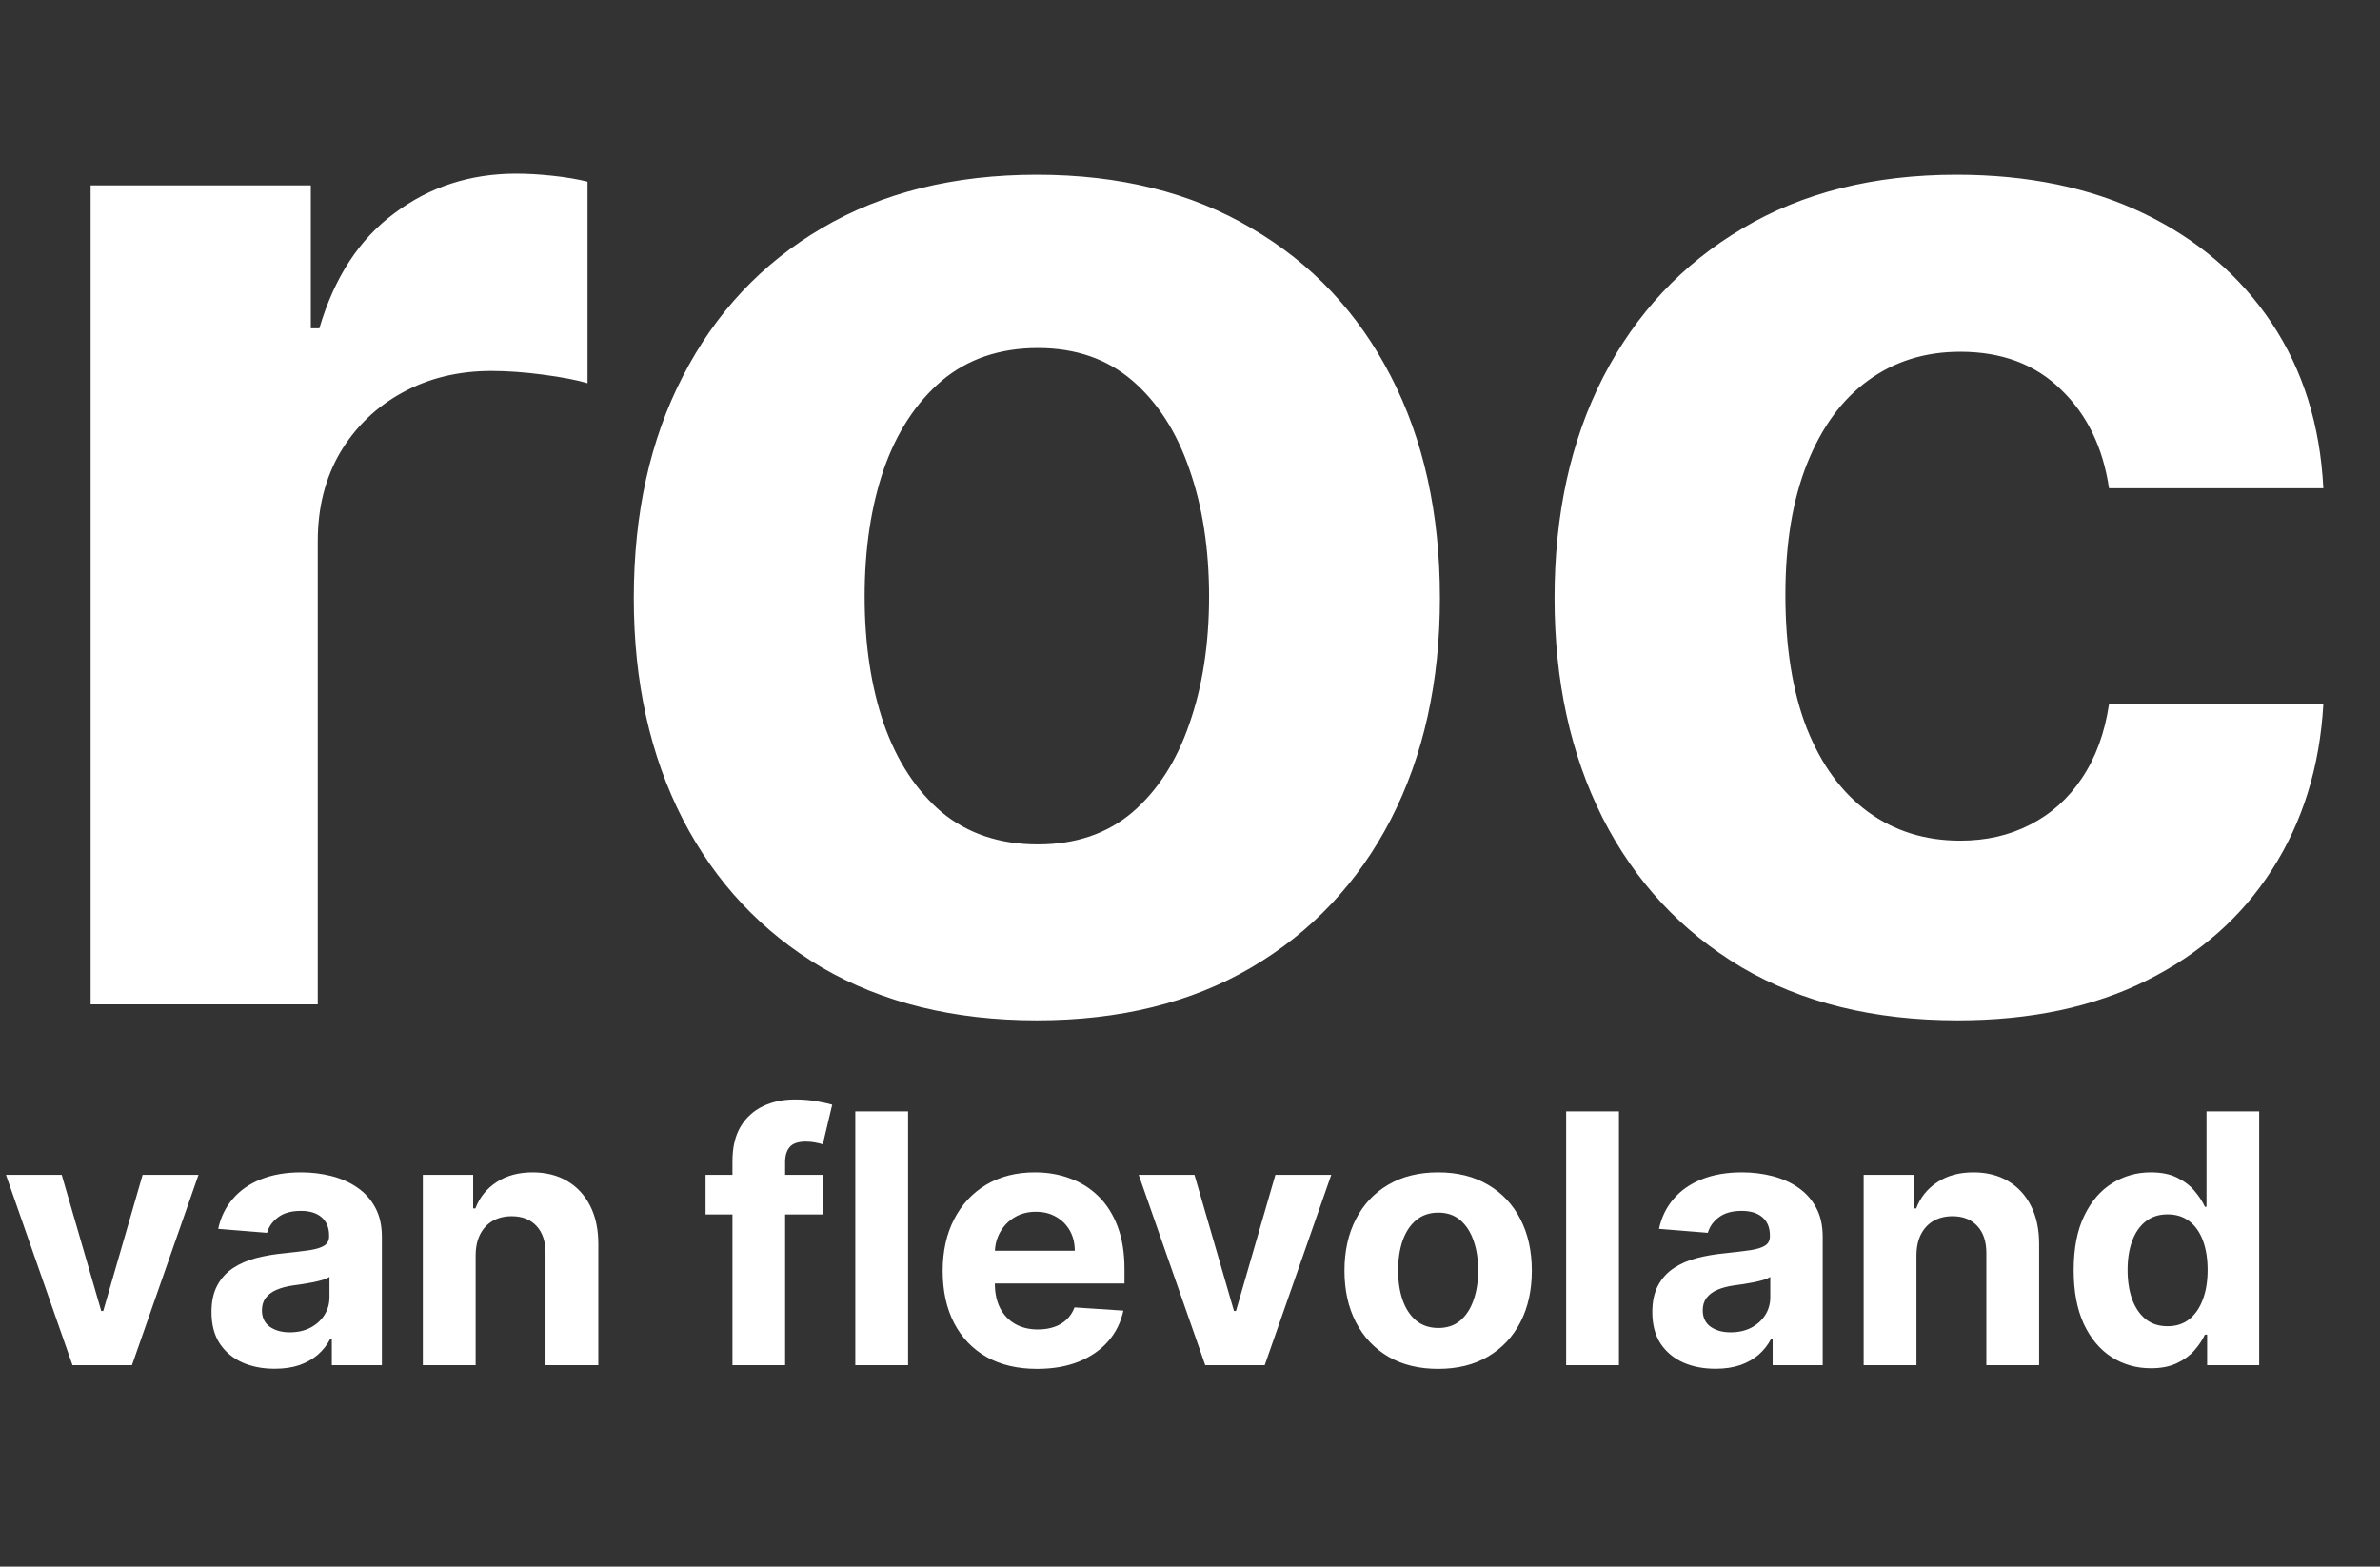
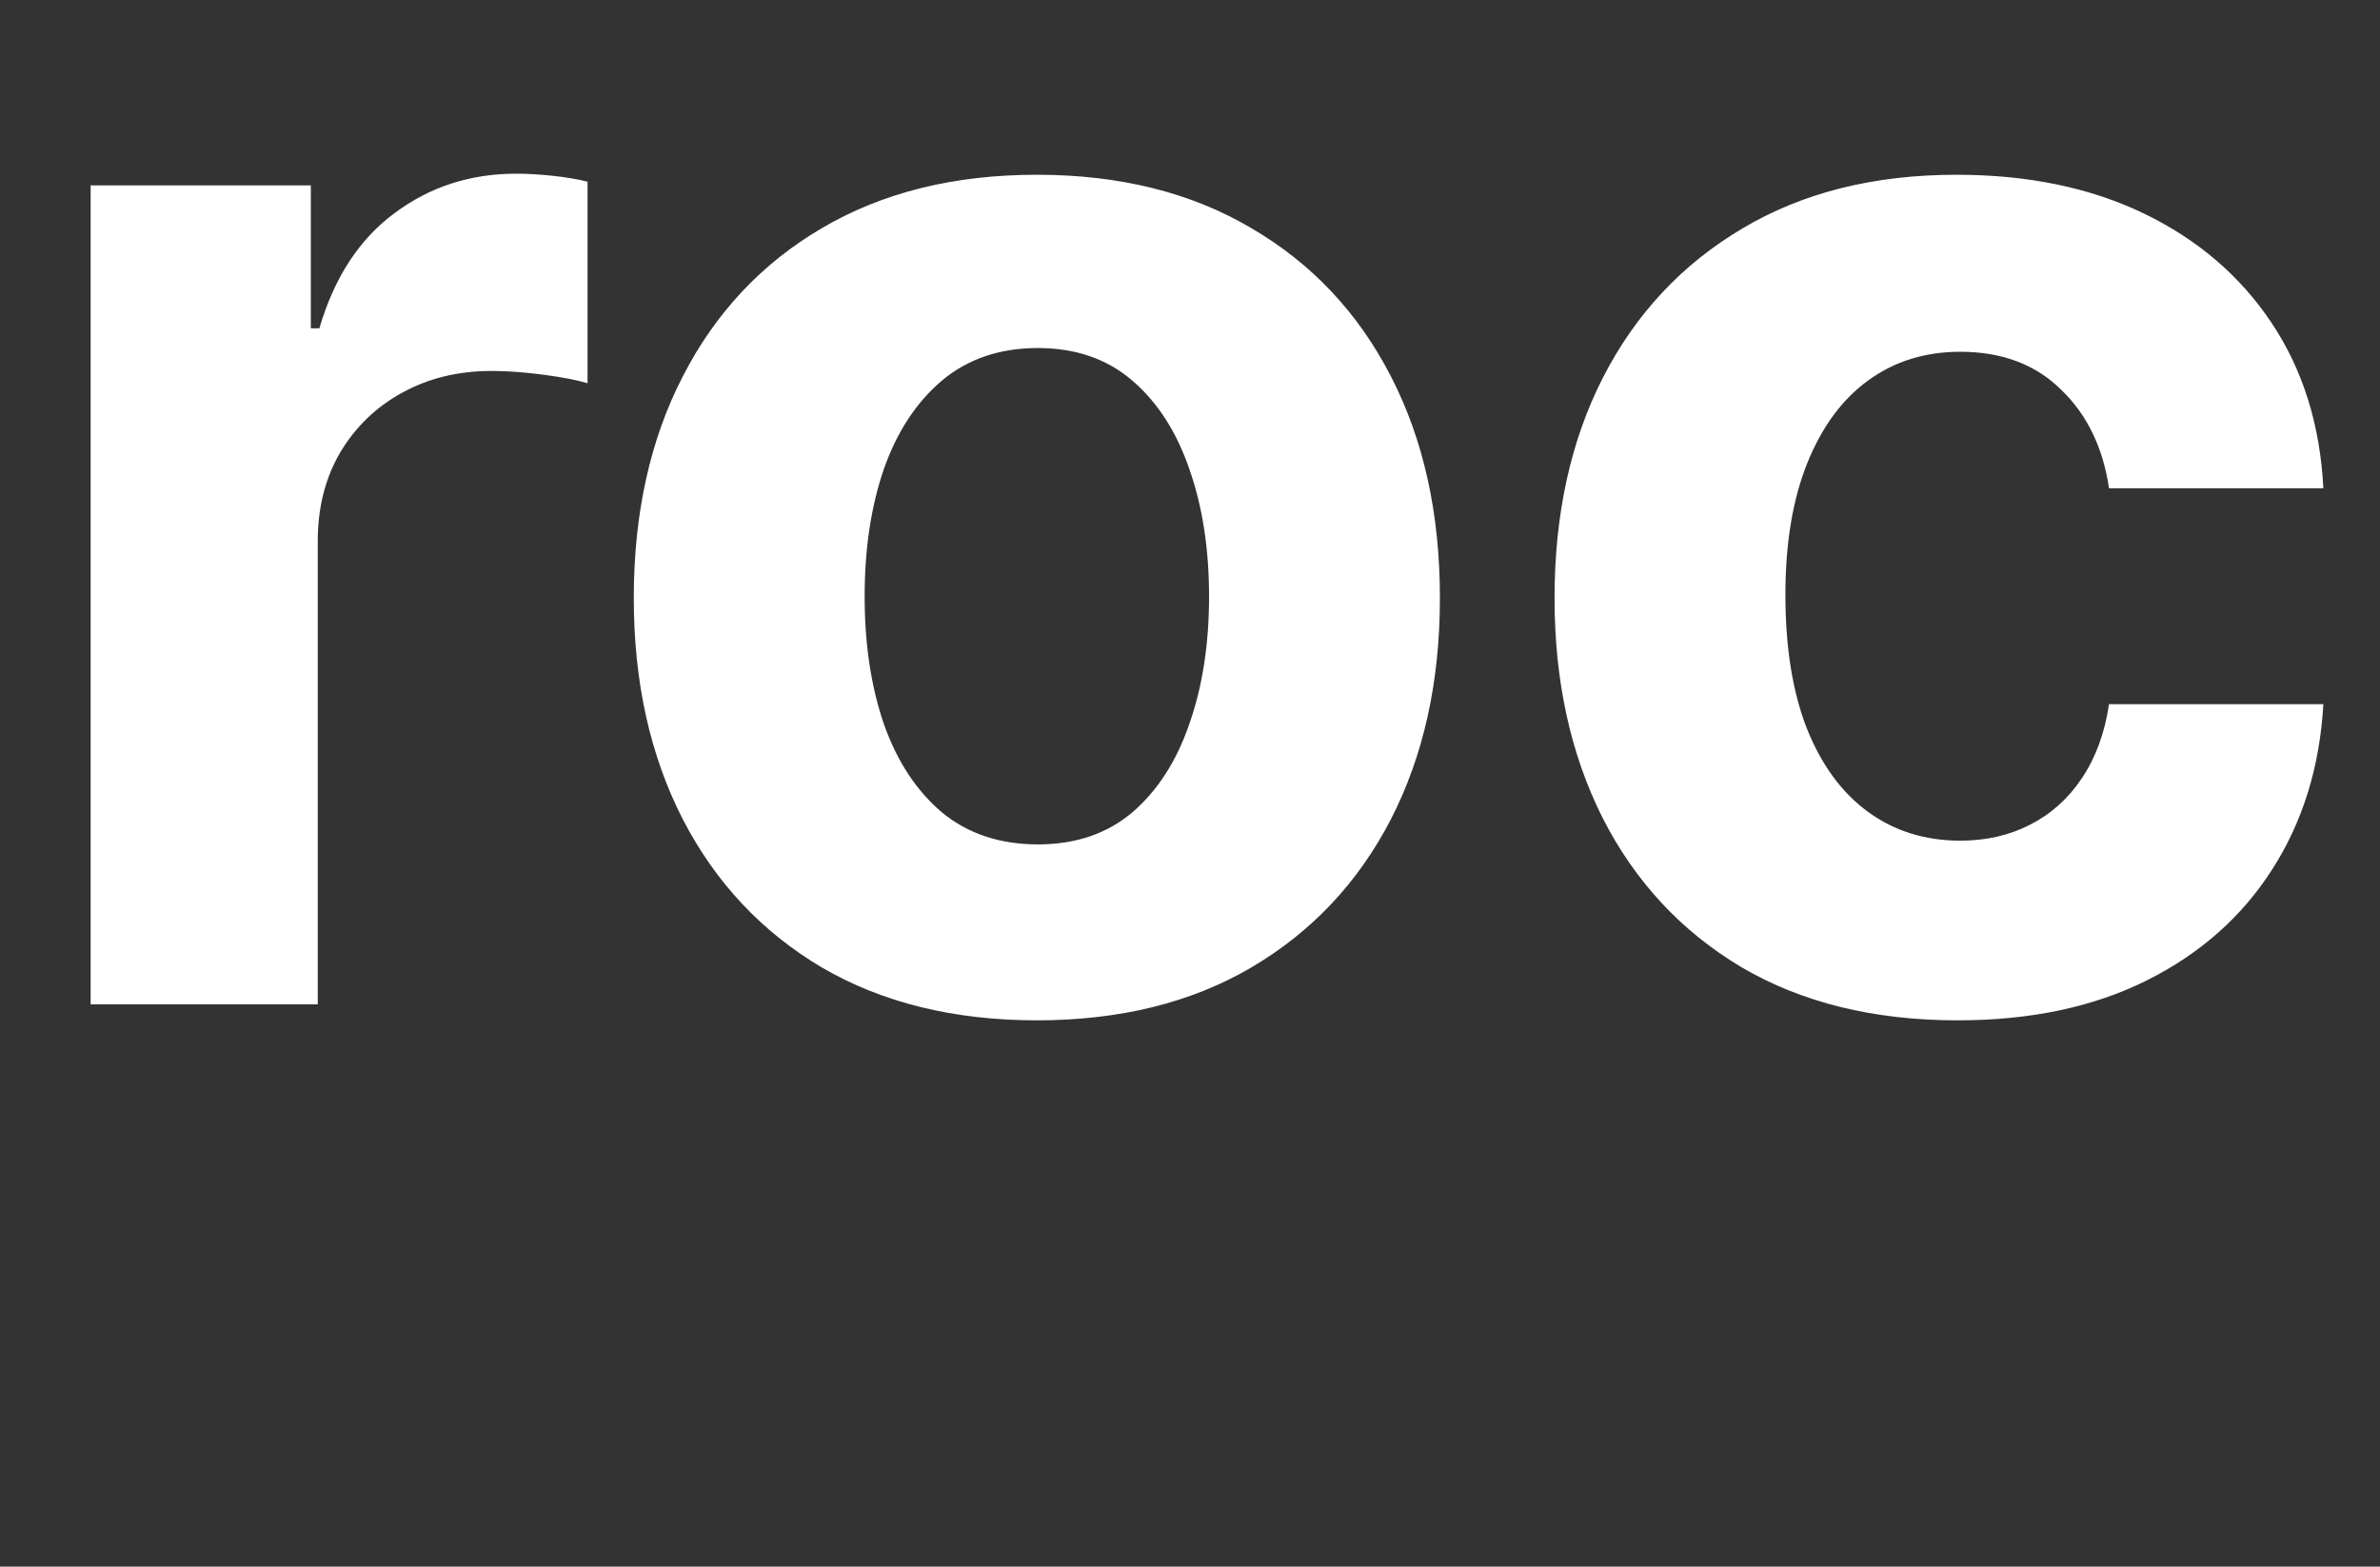
<svg xmlns="http://www.w3.org/2000/svg" width="673" height="443" viewBox="0 0 673 443" fill="none">
  <rect x="0" y="0" width="673" height="443" fill="#333333" stroke="none" />
  <g clip-path="url(#clip0_1_22)">
    <path d="M25.63 284V52.43H87.894V92.834H90.306C94.528 78.462 101.613 67.607 111.564 60.27C121.514 52.832 132.972 49.113 145.937 49.113C149.153 49.113 152.621 49.314 156.34 49.716C160.059 50.118 163.325 50.671 166.139 51.375V108.363C163.124 107.458 158.953 106.654 153.626 105.951C148.299 105.247 143.425 104.895 139.002 104.895C129.554 104.895 121.112 106.956 113.674 111.076C106.337 115.097 100.508 120.725 96.186 127.962C91.965 135.198 89.854 143.54 89.854 152.988V284H25.63ZM293.194 288.523C269.775 288.523 249.523 283.548 232.437 273.597C215.451 263.547 202.335 249.576 193.088 231.686C183.841 213.695 179.218 192.839 179.218 169.12C179.218 145.199 183.841 124.293 193.088 106.403C202.335 88.412 215.451 74.441 232.437 64.491C249.523 54.44 269.775 49.415 293.194 49.415C316.612 49.415 336.814 54.44 353.8 64.491C370.886 74.441 384.053 88.412 393.299 106.403C402.546 124.293 407.169 145.199 407.169 169.12C407.169 192.839 402.546 213.695 393.299 231.686C384.053 249.576 370.886 263.547 353.8 273.597C336.814 283.548 316.612 288.523 293.194 288.523ZM293.495 238.772C304.149 238.772 313.044 235.756 320.18 229.726C327.316 223.595 332.693 215.253 336.311 204.699C340.03 194.146 341.89 182.135 341.89 168.667C341.89 155.199 340.03 143.189 336.311 132.635C332.693 122.082 327.316 113.74 320.18 107.609C313.044 101.478 304.149 98.412 293.495 98.412C282.741 98.412 273.695 101.478 266.358 107.609C259.122 113.74 253.644 122.082 249.925 132.635C246.307 143.189 244.498 155.199 244.498 168.667C244.498 182.135 246.307 194.146 249.925 204.699C253.644 215.253 259.122 223.595 266.358 229.726C273.695 235.756 282.741 238.772 293.495 238.772ZM553.559 288.523C529.839 288.523 509.436 283.497 492.35 273.447C475.364 263.295 462.298 249.224 453.152 231.233C444.106 213.243 439.583 192.538 439.583 169.12C439.583 145.4 444.156 124.595 453.302 106.704C462.549 88.713 475.665 74.693 492.651 64.642C509.637 54.491 529.839 49.415 553.257 49.415C573.459 49.415 591.149 53.084 606.326 60.42C621.502 67.758 633.513 78.06 642.358 91.327C651.202 104.594 656.077 120.172 656.981 138.063H596.375C594.667 126.504 590.144 117.207 582.807 110.172C575.57 103.036 566.072 99.468 554.313 99.468C544.362 99.468 535.669 102.181 528.231 107.609C520.894 112.936 515.165 120.725 511.044 130.977C506.923 141.229 504.863 153.641 504.863 168.215C504.863 182.99 506.873 195.553 510.893 205.905C515.014 216.258 520.793 224.148 528.231 229.575C535.669 235.002 544.362 237.716 554.313 237.716C561.65 237.716 568.233 236.209 574.063 233.193C579.992 230.178 584.867 225.806 588.686 220.077C592.606 214.248 595.169 207.262 596.375 199.121H656.981C655.976 216.811 651.152 232.389 642.508 245.857C633.965 259.225 622.155 269.678 607.079 277.216C592.003 284.754 574.163 288.523 553.559 288.523Z" fill="white" />
-     <path d="M56.136 332.204L37.319 386.027H20.499L1.682 332.204H17.451L28.629 370.714H29.189L40.332 332.204H56.136ZM77.677 387.043C74.243 387.043 71.183 386.448 68.497 385.256C65.81 384.041 63.684 382.254 62.119 379.895C60.577 377.512 59.806 374.545 59.806 370.994C59.806 368.004 60.355 365.493 61.453 363.461C62.551 361.428 64.046 359.793 65.939 358.555C67.831 357.317 69.98 356.382 72.386 355.752C74.816 355.121 77.362 354.677 80.025 354.42C83.156 354.093 85.678 353.789 87.594 353.509C89.51 353.205 90.9 352.761 91.764 352.177C92.628 351.593 93.061 350.729 93.061 349.584V349.374C93.061 347.155 92.36 345.438 90.958 344.223C89.58 343.008 87.617 342.401 85.071 342.401C82.385 342.401 80.247 342.997 78.659 344.188C77.07 345.356 76.019 346.828 75.505 348.603L61.699 347.482C62.4 344.211 63.778 341.385 65.834 339.002C67.889 336.596 70.541 334.75 73.788 333.465C77.058 332.157 80.843 331.503 85.141 331.503C88.131 331.503 90.993 331.854 93.726 332.554C96.483 333.255 98.924 334.341 101.05 335.813C103.199 337.285 104.893 339.177 106.131 341.49C107.369 343.779 107.988 346.524 107.988 349.724V386.027H93.831V378.563H93.411C92.546 380.245 91.39 381.729 89.942 383.014C88.493 384.275 86.753 385.268 84.721 385.992C82.688 386.693 80.341 387.043 77.677 387.043ZM81.952 376.741C84.148 376.741 86.087 376.309 87.769 375.445C89.451 374.557 90.771 373.366 91.729 371.87C92.687 370.375 93.166 368.682 93.166 366.79V361.078C92.698 361.382 92.056 361.662 91.238 361.919C90.444 362.152 89.545 362.374 88.54 362.585C87.536 362.771 86.531 362.947 85.527 363.11C84.522 363.25 83.611 363.379 82.793 363.496C81.041 363.753 79.511 364.161 78.203 364.722C76.895 365.283 75.879 366.042 75.154 367C74.43 367.934 74.068 369.102 74.068 370.504C74.068 372.536 74.804 374.09 76.276 375.164C77.771 376.216 79.663 376.741 81.952 376.741ZM134.497 354.911V386.027H119.569V332.204H133.796V341.7H134.426C135.618 338.57 137.615 336.094 140.419 334.271C143.222 332.426 146.621 331.503 150.615 331.503C154.353 331.503 157.612 332.321 160.392 333.956C163.172 335.591 165.333 337.927 166.875 340.964C168.416 343.978 169.187 347.575 169.187 351.757V386.027H154.26V354.42C154.283 351.126 153.442 348.556 151.737 346.711C150.031 344.842 147.684 343.908 144.694 343.908C142.685 343.908 140.909 344.34 139.367 345.204C137.849 346.069 136.657 347.33 135.793 348.989C134.952 350.624 134.52 352.598 134.497 354.911ZM232.734 332.204V343.417H199.515V332.204H232.734ZM207.119 386.027V328.314C207.119 324.413 207.879 321.178 209.397 318.608C210.939 316.038 213.041 314.111 215.704 312.826C218.367 311.541 221.393 310.899 224.78 310.899C227.069 310.899 229.16 311.074 231.052 311.425C232.968 311.775 234.393 312.09 235.327 312.371L232.664 323.584C232.08 323.397 231.356 323.222 230.492 323.058C229.651 322.895 228.786 322.813 227.899 322.813C225.703 322.813 224.173 323.327 223.308 324.355C222.444 325.359 222.012 326.773 222.012 328.595V386.027H207.119ZM256.781 314.263V386.027H241.854V314.263H256.781ZM293.268 387.078C287.731 387.078 282.966 385.957 278.971 383.714C275 381.448 271.94 378.248 269.79 374.113C267.641 369.955 266.567 365.037 266.567 359.361C266.567 353.824 267.641 348.965 269.79 344.784C271.94 340.602 274.965 337.343 278.866 335.007C282.791 332.671 287.393 331.503 292.672 331.503C296.223 331.503 299.529 332.075 302.589 333.22C305.672 334.341 308.359 336.035 310.648 338.301C312.961 340.567 314.76 343.417 316.045 346.851C317.329 350.262 317.972 354.256 317.972 358.835V362.935H272.524V353.684H303.92C303.92 351.535 303.453 349.631 302.519 347.972C301.584 346.314 300.288 345.017 298.629 344.083C296.994 343.125 295.09 342.646 292.917 342.646C290.651 342.646 288.642 343.172 286.89 344.223C285.162 345.251 283.807 346.641 282.826 348.393C281.844 350.122 281.342 352.049 281.319 354.175V362.97C281.319 365.633 281.809 367.934 282.791 369.873C283.795 371.812 285.208 373.307 287.031 374.358C288.853 375.41 291.014 375.935 293.513 375.935C295.172 375.935 296.69 375.702 298.069 375.234C299.447 374.767 300.627 374.066 301.608 373.132C302.589 372.198 303.336 371.053 303.85 369.698L317.656 370.609C316.956 373.926 315.519 376.823 313.346 379.299C311.197 381.752 308.417 383.668 305.007 385.046C301.619 386.401 297.706 387.078 293.268 387.078ZM376.447 332.204L357.63 386.027H340.81L321.993 332.204H337.761L348.939 370.714H349.5L360.643 332.204H376.447ZM406.67 387.078C401.227 387.078 396.519 385.922 392.548 383.609C388.6 381.273 385.552 378.026 383.402 373.868C381.253 369.686 380.179 364.839 380.179 359.326C380.179 353.766 381.253 348.907 383.402 344.749C385.552 340.567 388.6 337.32 392.548 335.007C396.519 332.671 401.227 331.503 406.67 331.503C412.113 331.503 416.808 332.671 420.756 335.007C424.728 337.32 427.788 340.567 429.937 344.749C432.086 348.907 433.161 353.766 433.161 359.326C433.161 364.839 432.086 369.686 429.937 373.868C427.788 378.026 424.728 381.273 420.756 383.609C416.808 385.922 412.113 387.078 406.67 387.078ZM406.74 375.515C409.216 375.515 411.283 374.814 412.942 373.412C414.601 371.987 415.85 370.048 416.691 367.595C417.556 365.143 417.988 362.351 417.988 359.221C417.988 356.09 417.556 353.299 416.691 350.846C415.85 348.393 414.601 346.454 412.942 345.029C411.283 343.604 409.216 342.891 406.74 342.891C404.24 342.891 402.138 343.604 400.432 345.029C398.75 346.454 397.477 348.393 396.613 350.846C395.772 353.299 395.351 356.09 395.351 359.221C395.351 362.351 395.772 365.143 396.613 367.595C397.477 370.048 398.75 371.987 400.432 373.412C402.138 374.814 404.24 375.515 406.74 375.515ZM457.795 314.263V386.027H442.867V314.263H457.795ZM485.1 387.043C481.666 387.043 478.606 386.448 475.92 385.256C473.233 384.041 471.107 382.254 469.542 379.895C468 377.512 467.23 374.545 467.23 370.994C467.23 368.004 467.778 365.493 468.876 363.461C469.974 361.428 471.469 359.793 473.362 358.555C475.254 357.317 477.403 356.382 479.809 355.752C482.239 355.121 484.785 354.677 487.448 354.42C490.579 354.093 493.102 353.789 495.017 353.509C496.933 353.205 498.323 352.761 499.187 352.177C500.051 351.593 500.484 350.729 500.484 349.584V349.374C500.484 347.155 499.783 345.438 498.381 344.223C497.003 343.008 495.04 342.401 492.494 342.401C489.808 342.401 487.67 342.997 486.082 344.188C484.493 345.356 483.442 346.828 482.928 348.603L469.122 347.482C469.823 344.211 471.201 341.385 473.257 339.002C475.312 336.596 477.964 334.75 481.211 333.465C484.481 332.157 488.266 331.503 492.564 331.503C495.554 331.503 498.416 331.854 501.149 332.554C503.906 333.255 506.347 334.341 508.473 335.813C510.622 337.285 512.316 339.177 513.554 341.49C514.792 343.779 515.411 346.524 515.411 349.724V386.027H501.254V378.563H500.834C499.97 380.245 498.813 381.729 497.365 383.014C495.916 384.275 494.176 385.268 492.144 385.992C490.111 386.693 487.764 387.043 485.1 387.043ZM489.375 376.741C491.571 376.741 493.51 376.309 495.192 375.445C496.874 374.557 498.194 373.366 499.152 371.87C500.11 370.375 500.589 368.682 500.589 366.79V361.078C500.121 361.382 499.479 361.662 498.661 361.919C497.867 362.152 496.968 362.374 495.963 362.585C494.959 362.771 493.954 362.947 492.95 363.11C491.945 363.25 491.034 363.379 490.216 363.496C488.464 363.753 486.934 364.161 485.626 364.722C484.318 365.283 483.302 366.042 482.578 367C481.853 367.934 481.491 369.102 481.491 370.504C481.491 372.536 482.227 374.09 483.699 375.164C485.194 376.216 487.086 376.741 489.375 376.741ZM541.92 354.911V386.027H526.992V332.204H541.219V341.7H541.85C543.041 338.57 545.038 336.094 547.842 334.271C550.645 332.426 554.044 331.503 558.039 331.503C561.776 331.503 565.035 332.321 567.815 333.956C570.595 335.591 572.756 337.927 574.298 340.964C575.839 343.978 576.61 347.575 576.61 351.757V386.027H561.683V354.42C561.706 351.126 560.865 348.556 559.16 346.711C557.455 344.842 555.107 343.908 552.117 343.908C550.108 343.908 548.332 344.34 546.79 345.204C545.272 346.069 544.081 347.33 543.216 348.989C542.375 350.624 541.943 352.598 541.92 354.911ZM608.209 386.903C604.121 386.903 600.418 385.852 597.101 383.749C593.807 381.624 591.19 378.505 589.251 374.393C587.336 370.259 586.378 365.189 586.378 359.186C586.378 353.018 587.371 347.891 589.357 343.803C591.342 339.691 593.982 336.619 597.276 334.587C600.593 332.531 604.226 331.503 608.174 331.503C611.187 331.503 613.698 332.017 615.707 333.045C617.74 334.049 619.375 335.311 620.613 336.829C621.875 338.324 622.832 339.796 623.487 341.245H623.942V314.263H638.835V386.027H624.117V377.407H623.487C622.786 378.902 621.793 380.385 620.508 381.857C619.247 383.306 617.6 384.509 615.567 385.466C613.558 386.424 611.105 386.903 608.209 386.903ZM612.939 375.024C615.345 375.024 617.378 374.37 619.036 373.062C620.718 371.73 622.003 369.873 622.891 367.49C623.802 365.108 624.257 362.316 624.257 359.116C624.257 355.915 623.814 353.135 622.926 350.776C622.038 348.416 620.753 346.594 619.071 345.309C617.389 344.024 615.345 343.382 612.939 343.382C610.486 343.382 608.419 344.048 606.737 345.379C605.055 346.711 603.782 348.556 602.917 350.916C602.053 353.275 601.621 356.009 601.621 359.116C601.621 362.246 602.053 365.014 602.917 367.42C603.805 369.803 605.078 371.672 606.737 373.027C608.419 374.358 610.486 375.024 612.939 375.024Z" fill="white" />
  </g>
  <defs>
    <clipPath id="clip0_1_22">
      <rect width="673" height="443" fill="white" />
    </clipPath>
  </defs>
</svg>